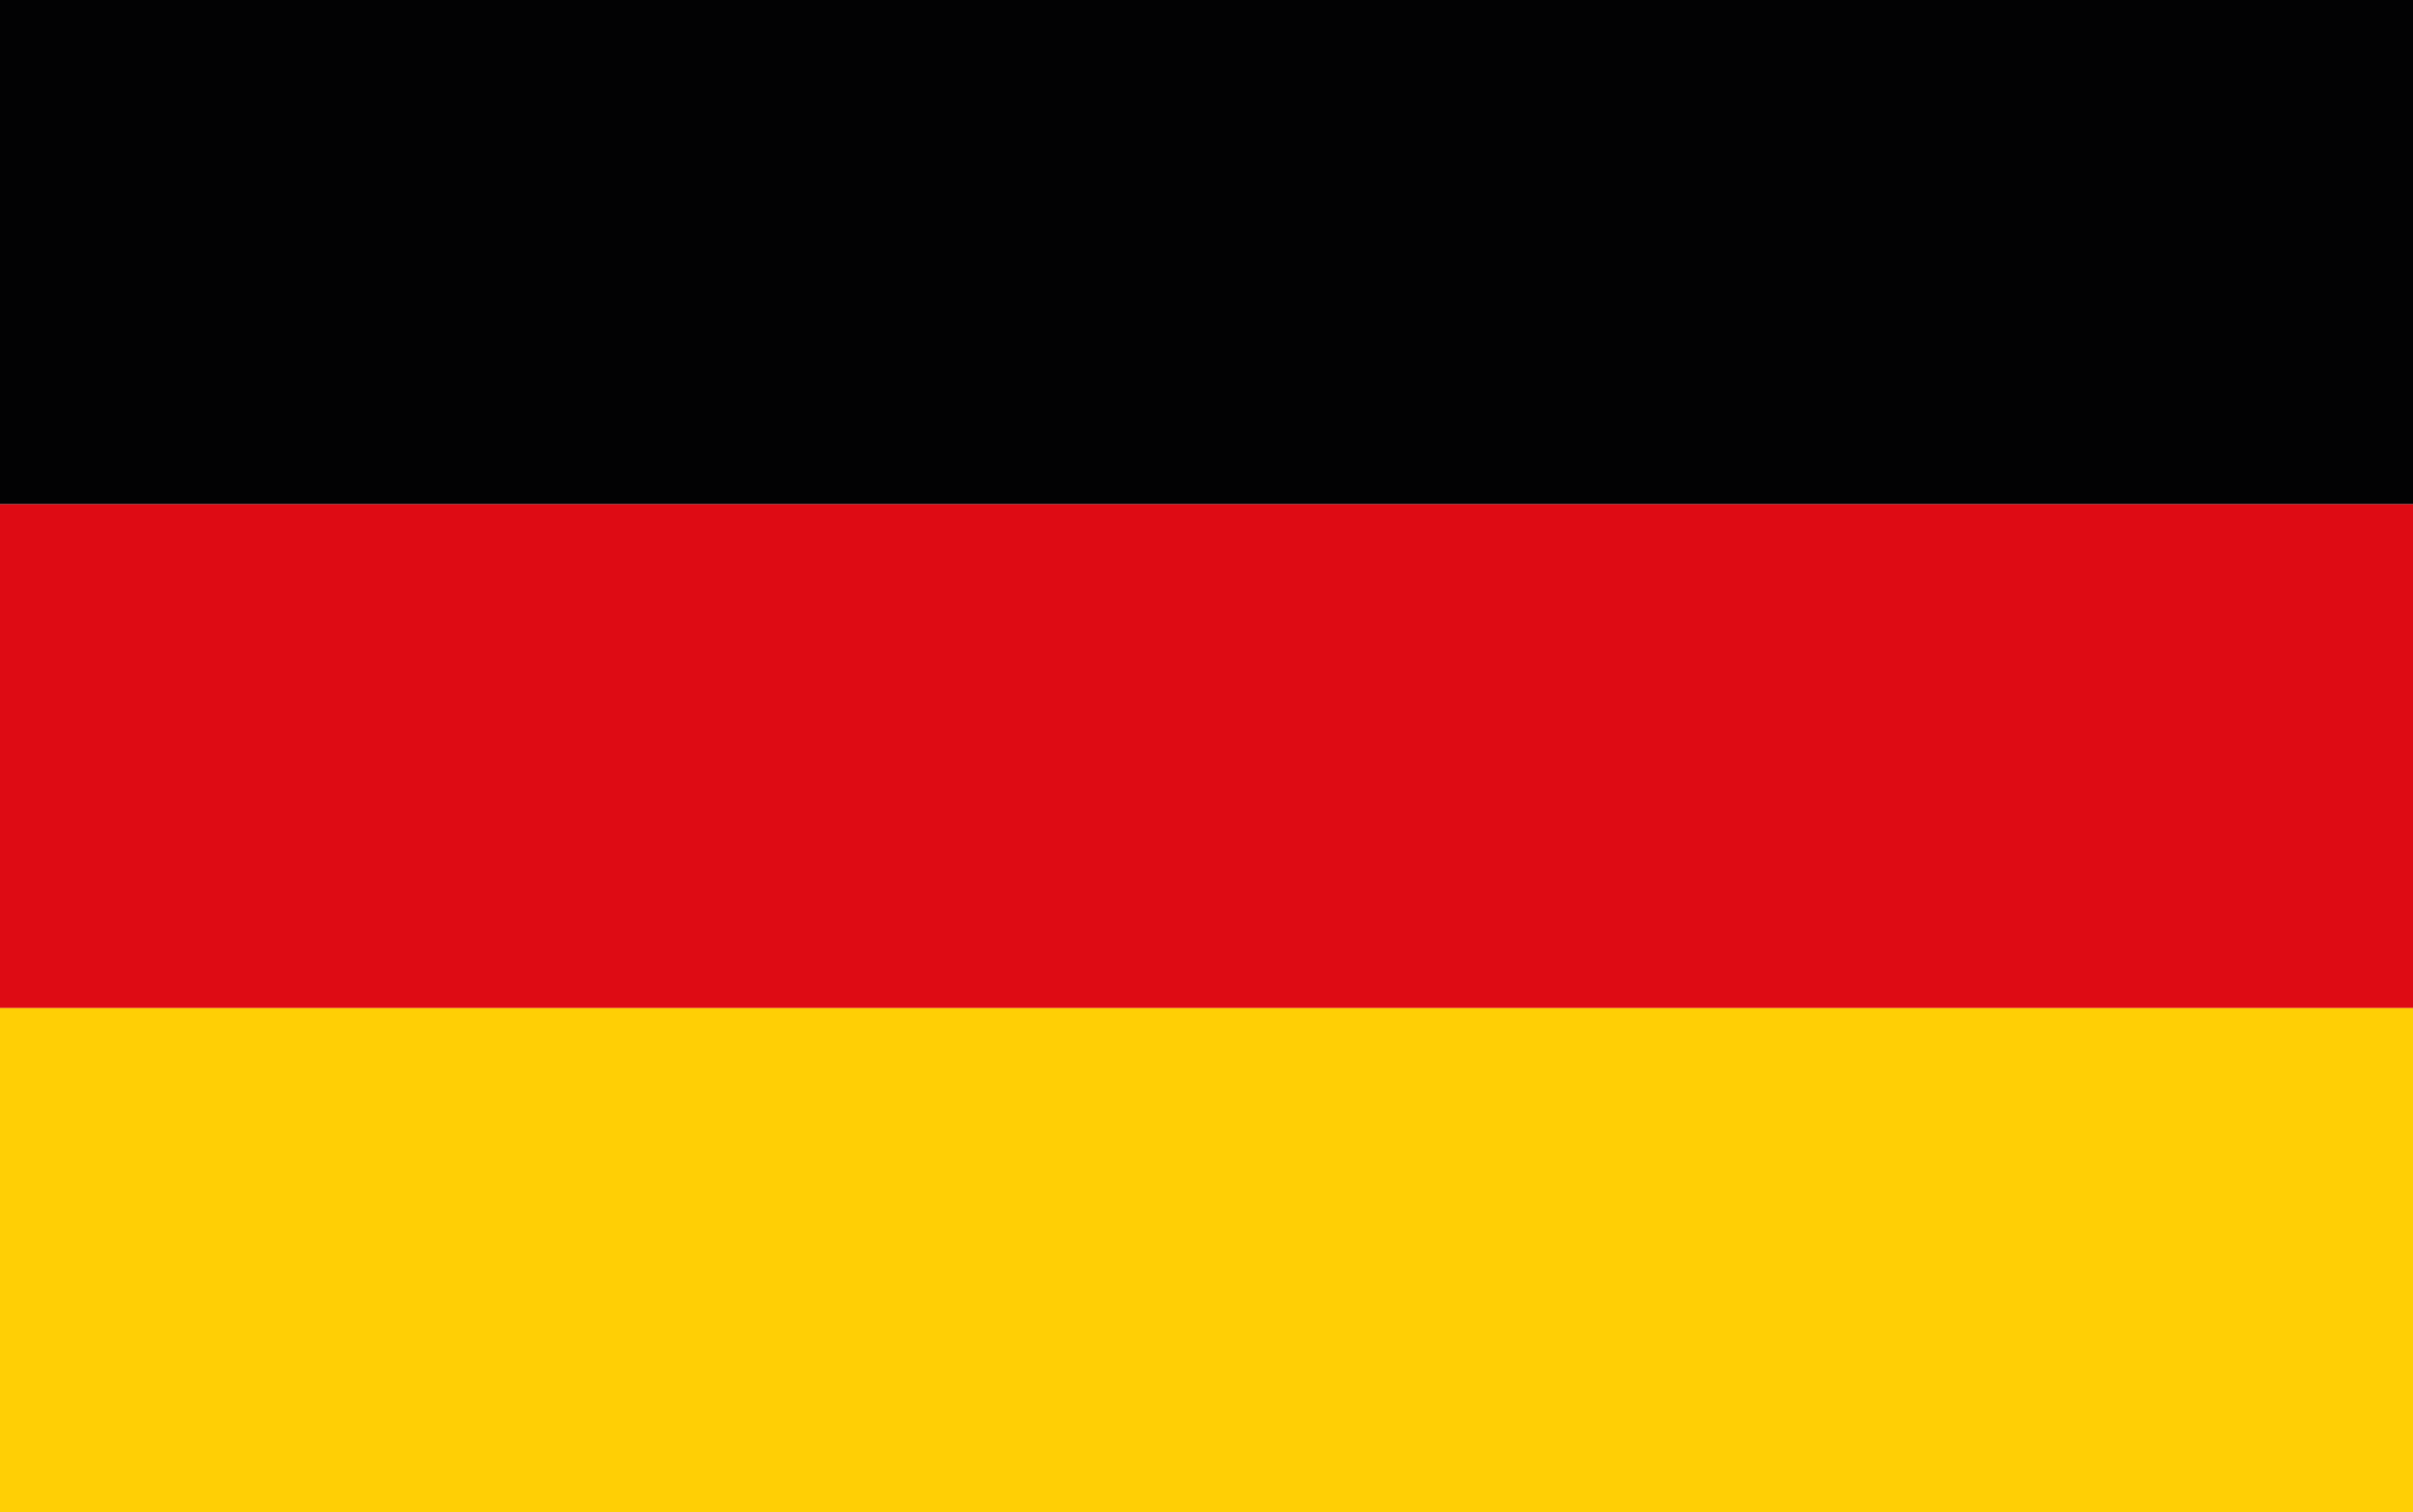
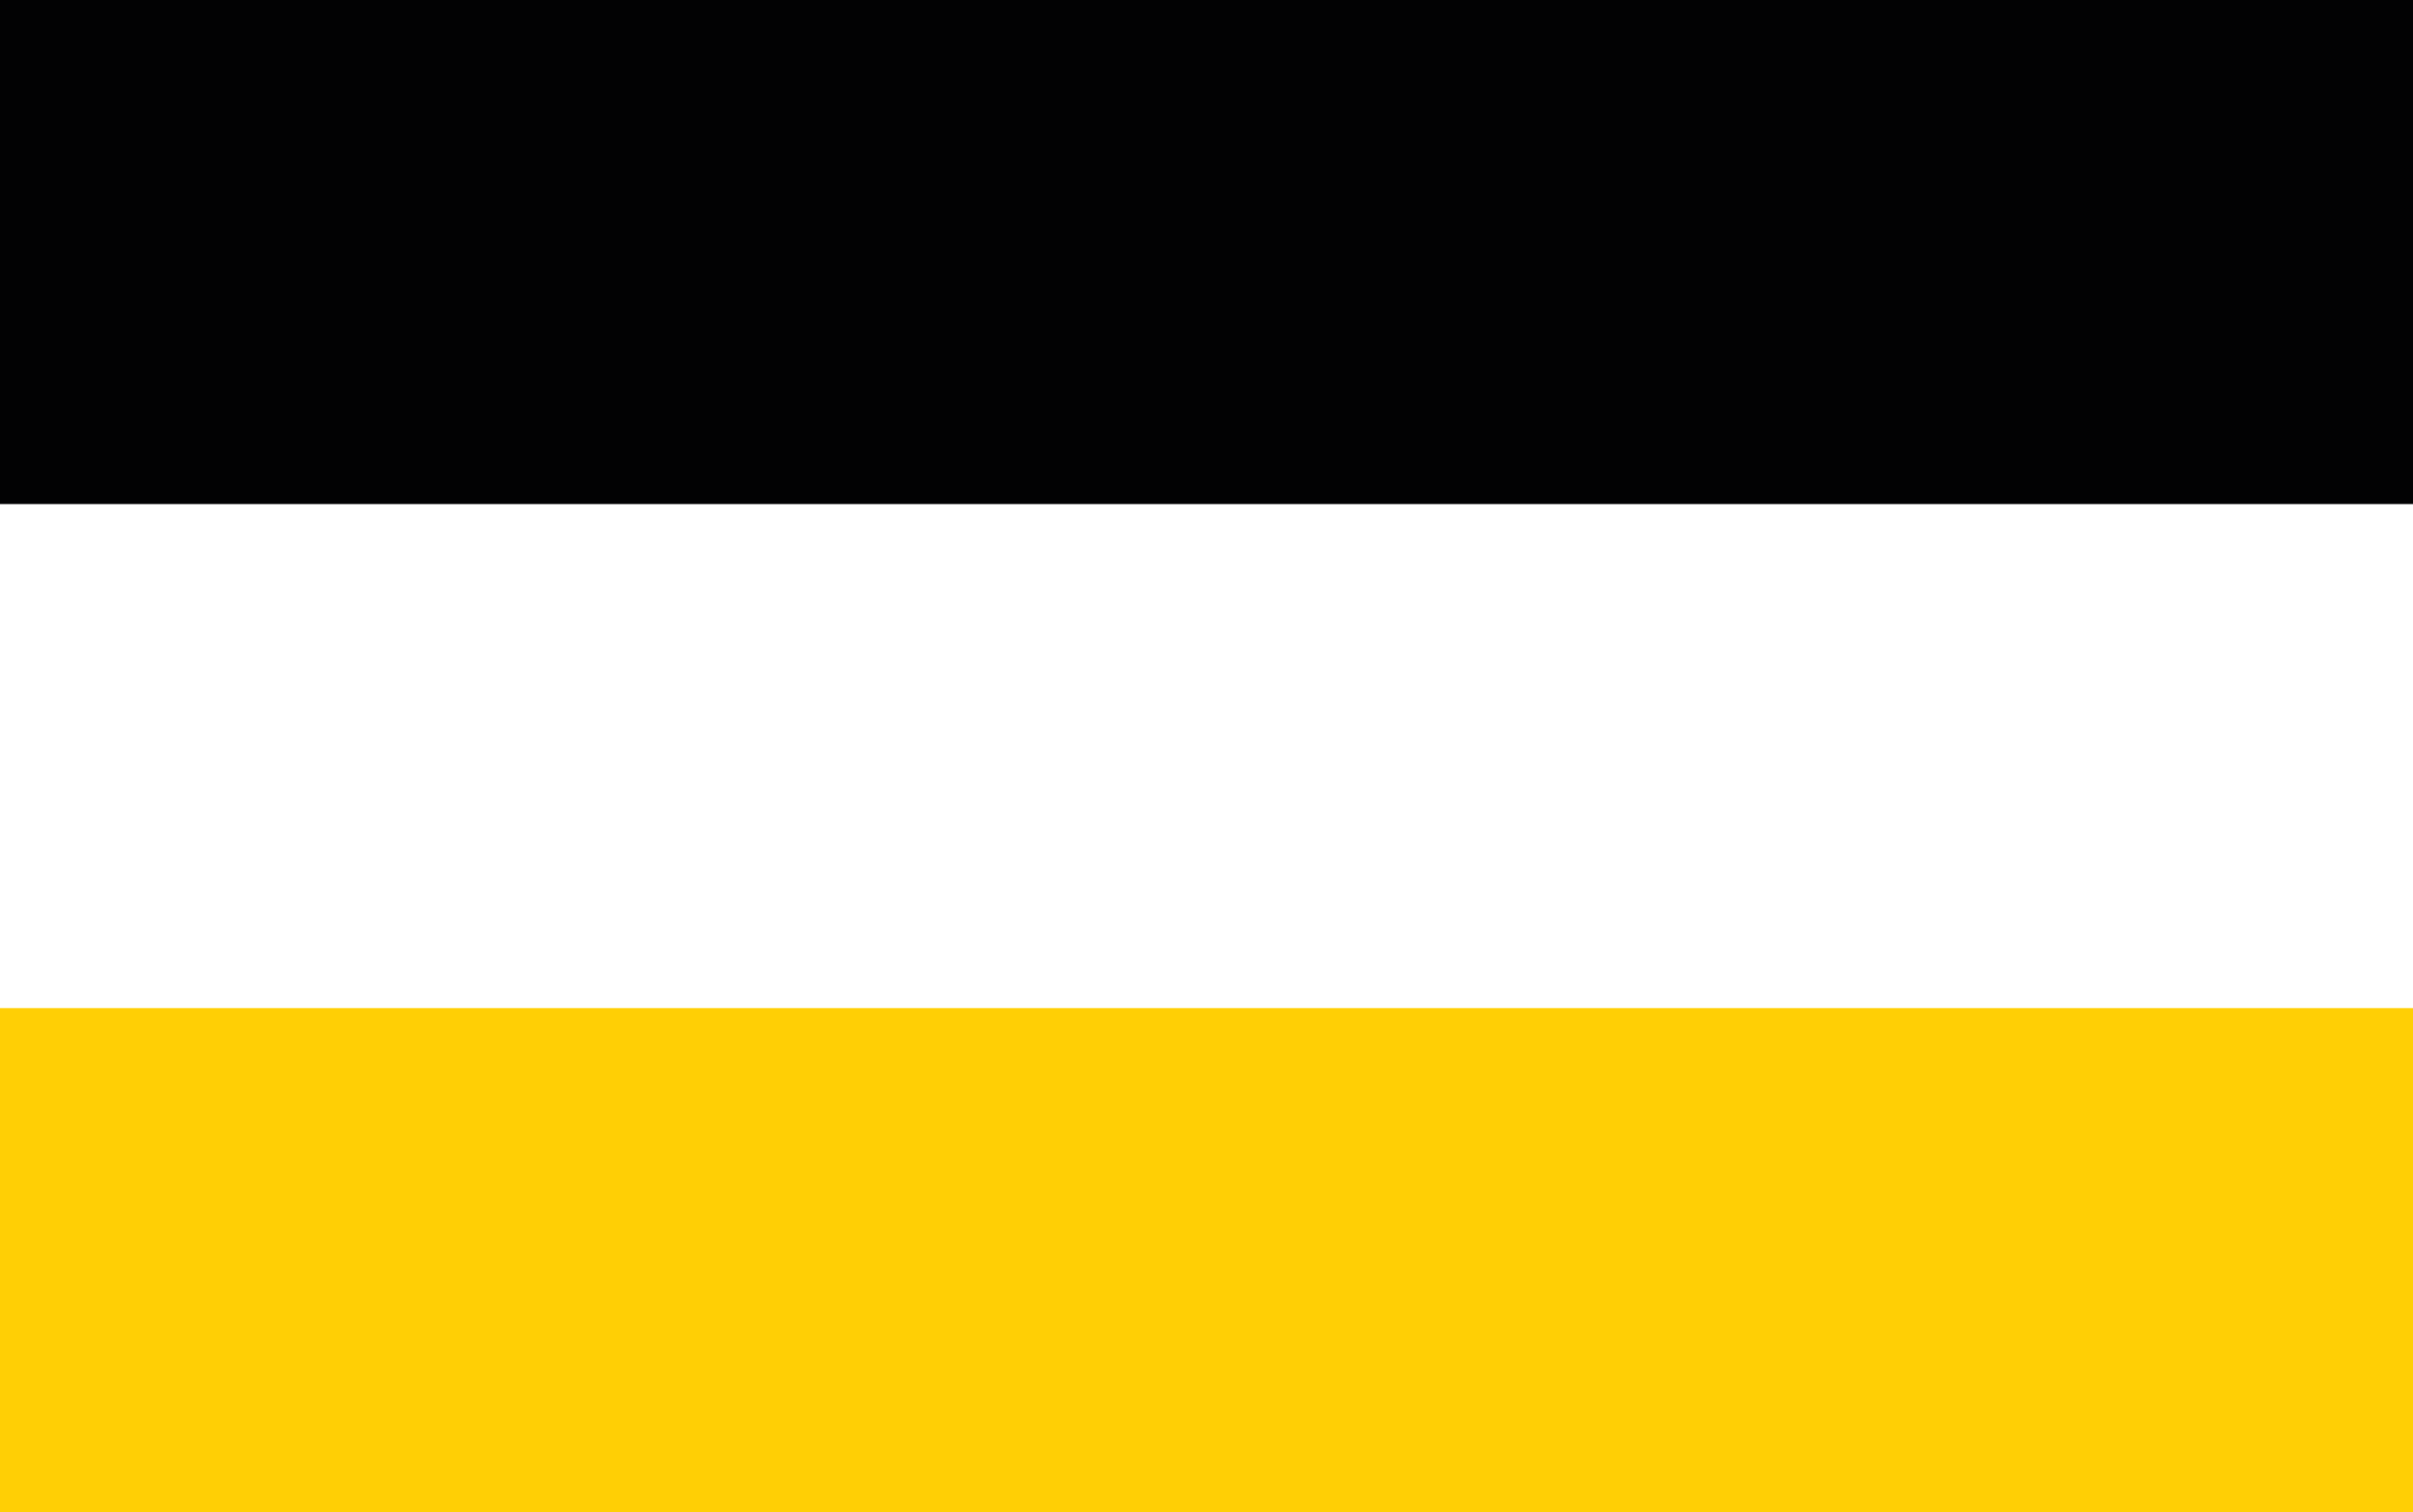
<svg xmlns="http://www.w3.org/2000/svg" version="1.1" id="Ebene_1" x="0px" y="0px" viewBox="0 0 714.5 447.9" style="enable-background:new 0 0 714.5 447.9;" xml:space="preserve">
  <style type="text/css">
	.st0{fill:#DE0B14;}
	.st1{fill:#020203;}
	.st2{fill:#FFCF05;}
</style>
  <g>
-     <rect y="149.3" class="st0" width="714.5" height="149.3" />
    <rect class="st1" width="714.5" height="149.3" />
    <rect y="298.6" class="st2" width="714.5" height="149.3" />
  </g>
</svg>